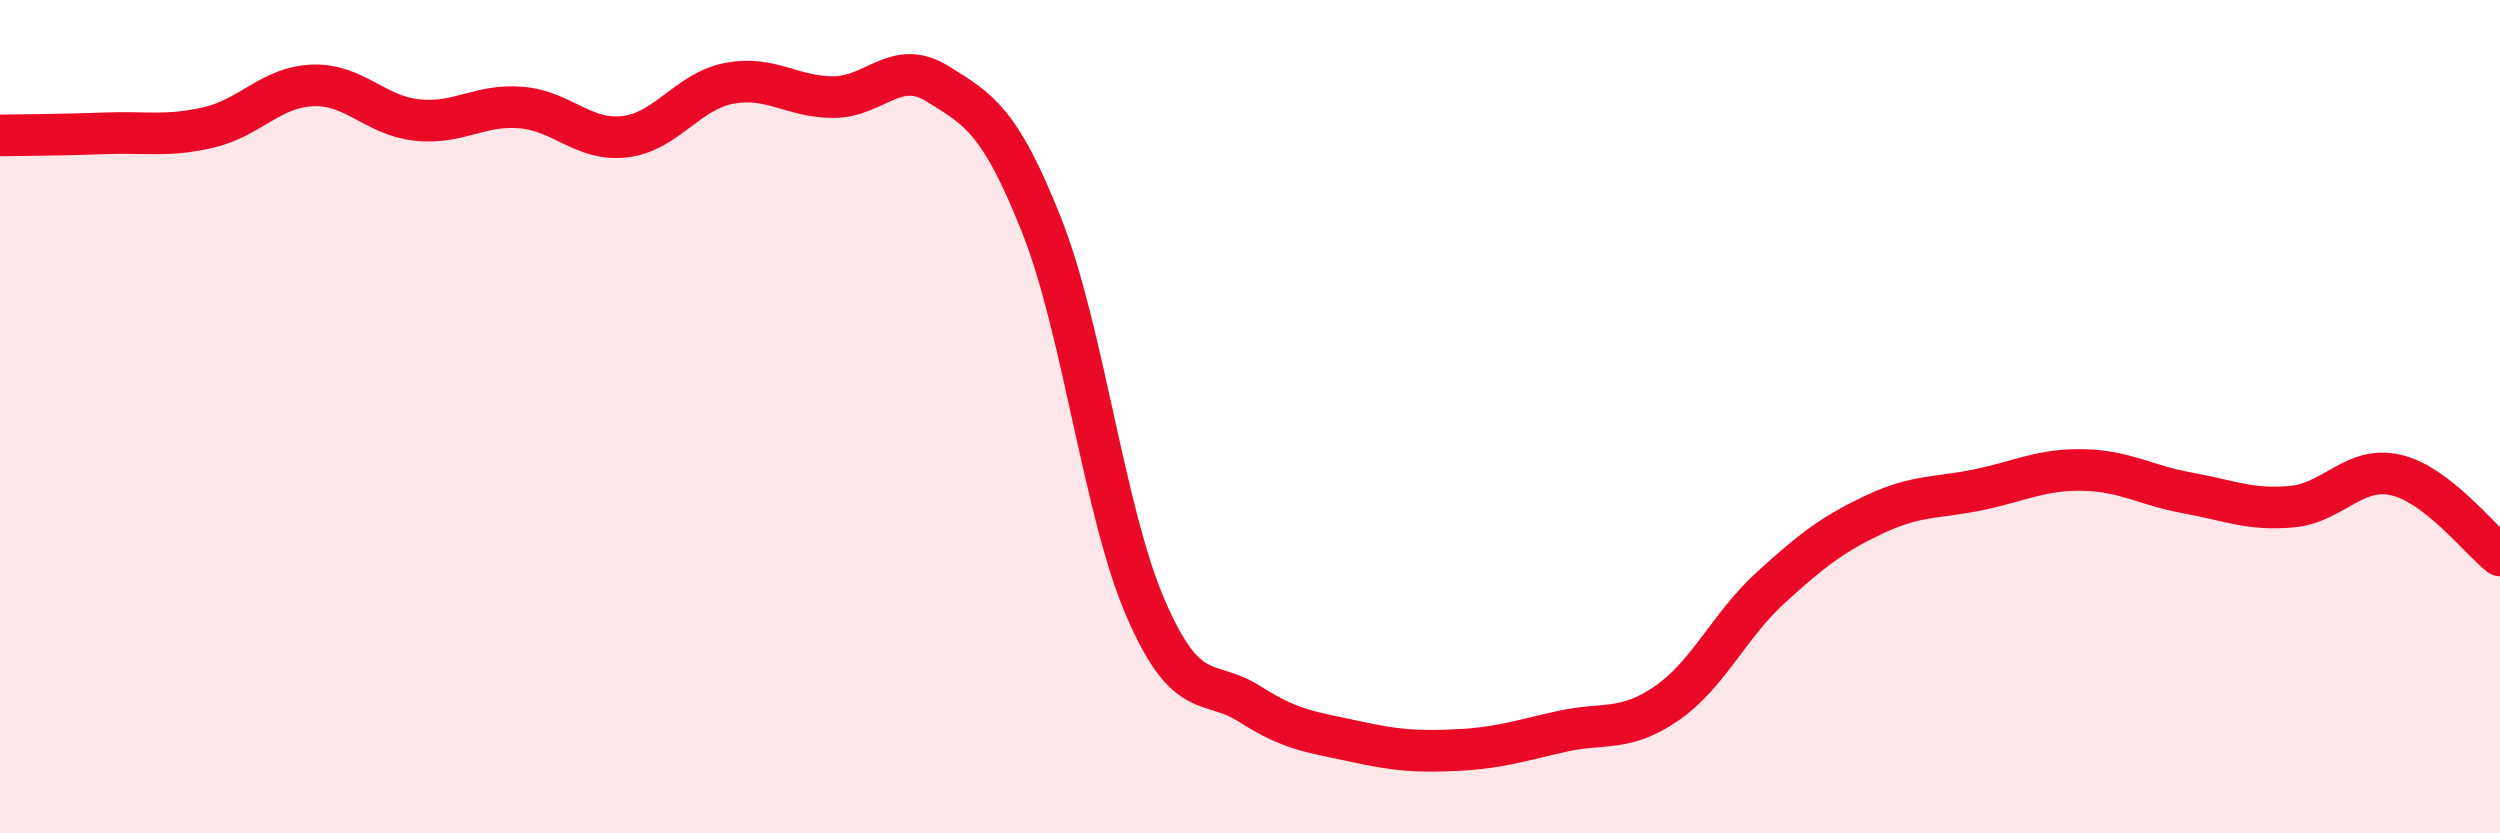
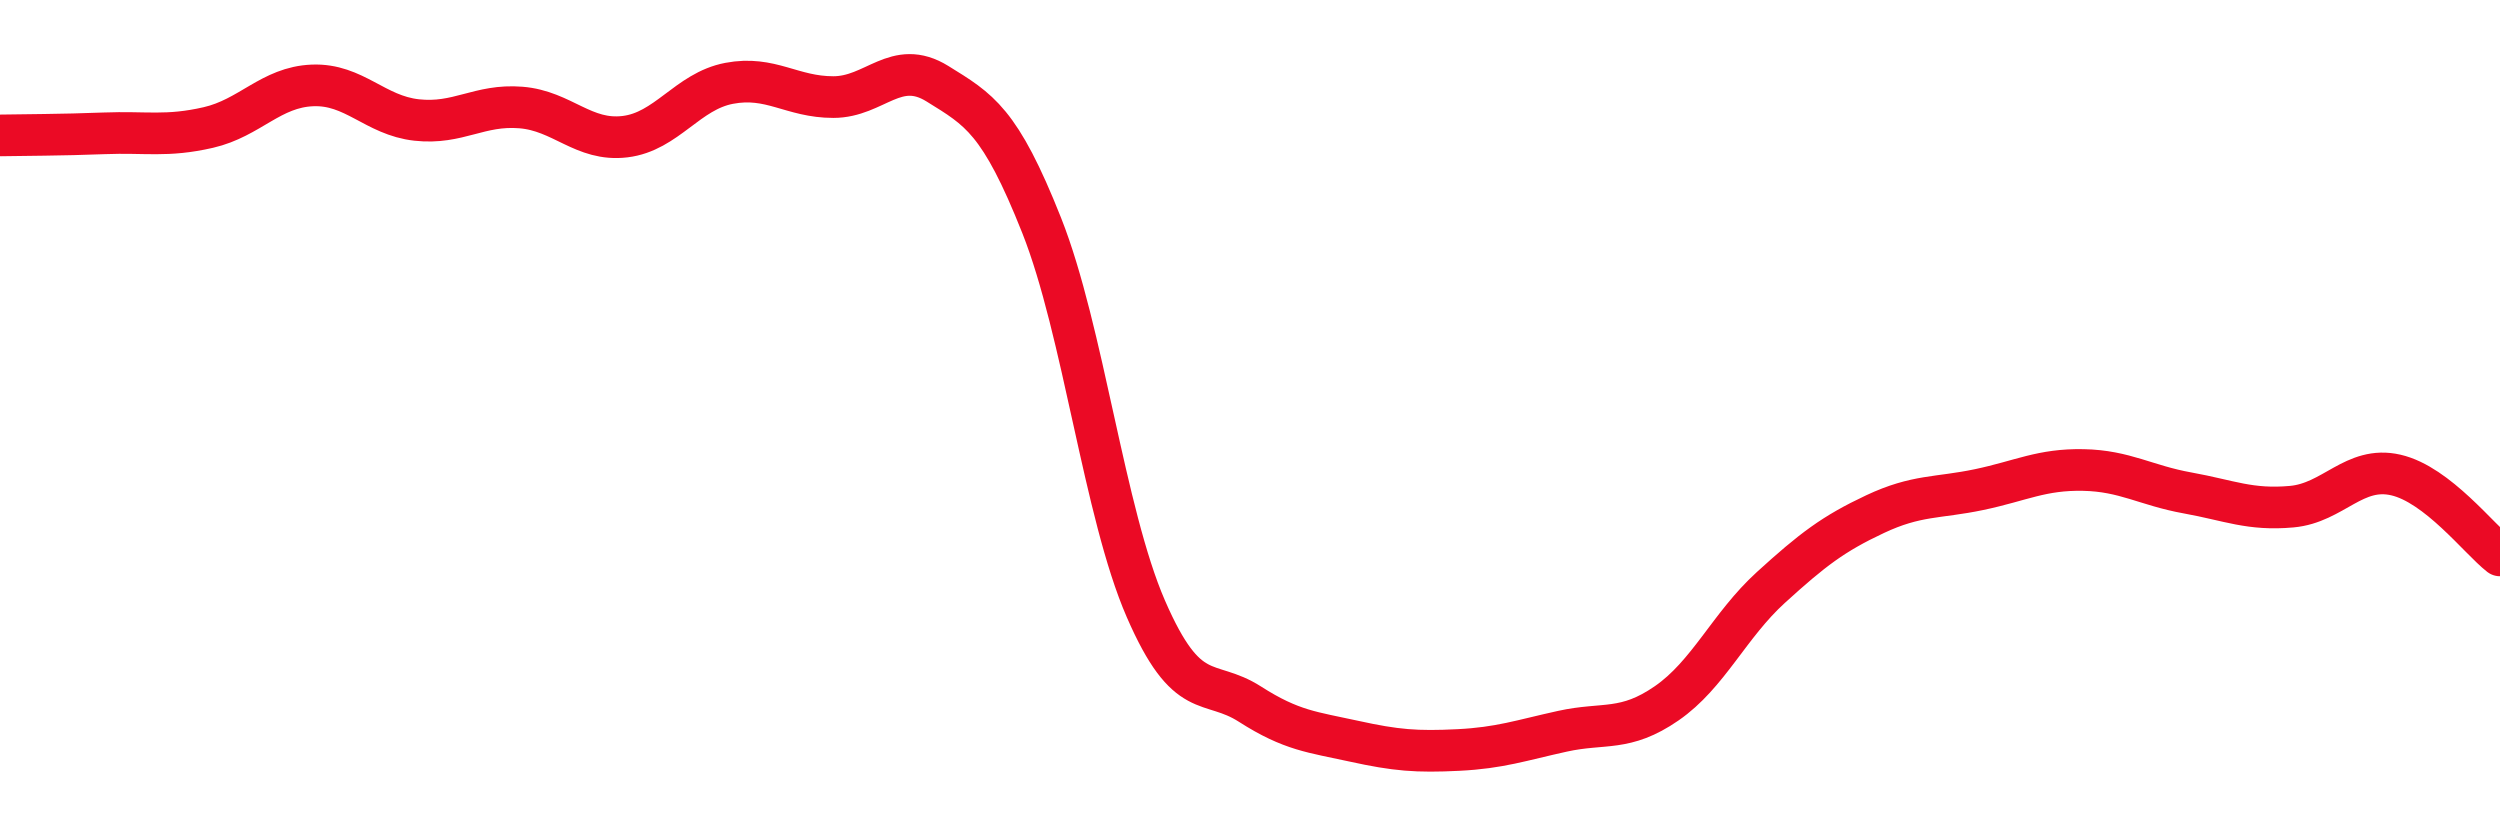
<svg xmlns="http://www.w3.org/2000/svg" width="60" height="20" viewBox="0 0 60 20">
-   <path d="M 0,3.25 C 0.5,3.24 1.5,3.24 2.5,3.2 C 3.5,3.16 4,3.29 5,3.06 C 6,2.83 6.5,2.09 7.5,2.05 C 8.5,2.01 9,2.77 10,2.88 C 11,2.99 11.5,2.5 12.5,2.58 C 13.5,2.66 14,3.4 15,3.28 C 16,3.16 16.5,2.19 17.5,2 C 18.5,1.81 19,2.33 20,2.33 C 21,2.33 21.5,1.39 22.5,2.01 C 23.5,2.63 24,2.89 25,5.41 C 26,7.93 26.5,12.31 27.5,14.61 C 28.5,16.91 29,16.26 30,16.9 C 31,17.54 31.5,17.57 32.5,17.79 C 33.5,18.01 34,18.05 35,18 C 36,17.95 36.5,17.77 37.5,17.55 C 38.5,17.33 39,17.57 40,16.88 C 41,16.19 41.5,15.01 42.5,14.1 C 43.5,13.19 44,12.81 45,12.34 C 46,11.87 46.5,11.96 47.5,11.75 C 48.5,11.54 49,11.26 50,11.28 C 51,11.3 51.5,11.65 52.5,11.83 C 53.5,12.01 54,12.25 55,12.16 C 56,12.07 56.5,11.17 57.5,11.4 C 58.5,11.63 59.5,12.94 60,13.33L60 20L0 20Z" fill="#EB0A25" opacity="0.1" stroke-linecap="round" stroke-linejoin="round" />
  <path d="M 0,3.25 C 0.5,3.24 1.5,3.24 2.5,3.2 C 3.5,3.16 4,3.29 5,3.06 C 6,2.83 6.5,2.09 7.5,2.05 C 8.5,2.01 9,2.77 10,2.88 C 11,2.99 11.5,2.5 12.5,2.58 C 13.5,2.66 14,3.4 15,3.28 C 16,3.16 16.5,2.19 17.5,2 C 18.5,1.81 19,2.33 20,2.33 C 21,2.33 21.5,1.39 22.5,2.01 C 23.5,2.63 24,2.89 25,5.41 C 26,7.93 26.5,12.31 27.5,14.61 C 28.5,16.91 29,16.26 30,16.9 C 31,17.54 31.5,17.57 32.5,17.79 C 33.5,18.01 34,18.05 35,18 C 36,17.95 36.5,17.77 37.5,17.55 C 38.5,17.33 39,17.57 40,16.88 C 41,16.19 41.5,15.01 42.5,14.1 C 43.5,13.19 44,12.81 45,12.34 C 46,11.87 46.5,11.96 47.5,11.75 C 48.5,11.54 49,11.26 50,11.28 C 51,11.3 51.5,11.65 52.5,11.83 C 53.5,12.01 54,12.25 55,12.16 C 56,12.07 56.5,11.17 57.5,11.4 C 58.5,11.63 59.5,12.94 60,13.33" stroke="#EB0A25" stroke-width="1" fill="none" stroke-linecap="round" stroke-linejoin="round" />
</svg>